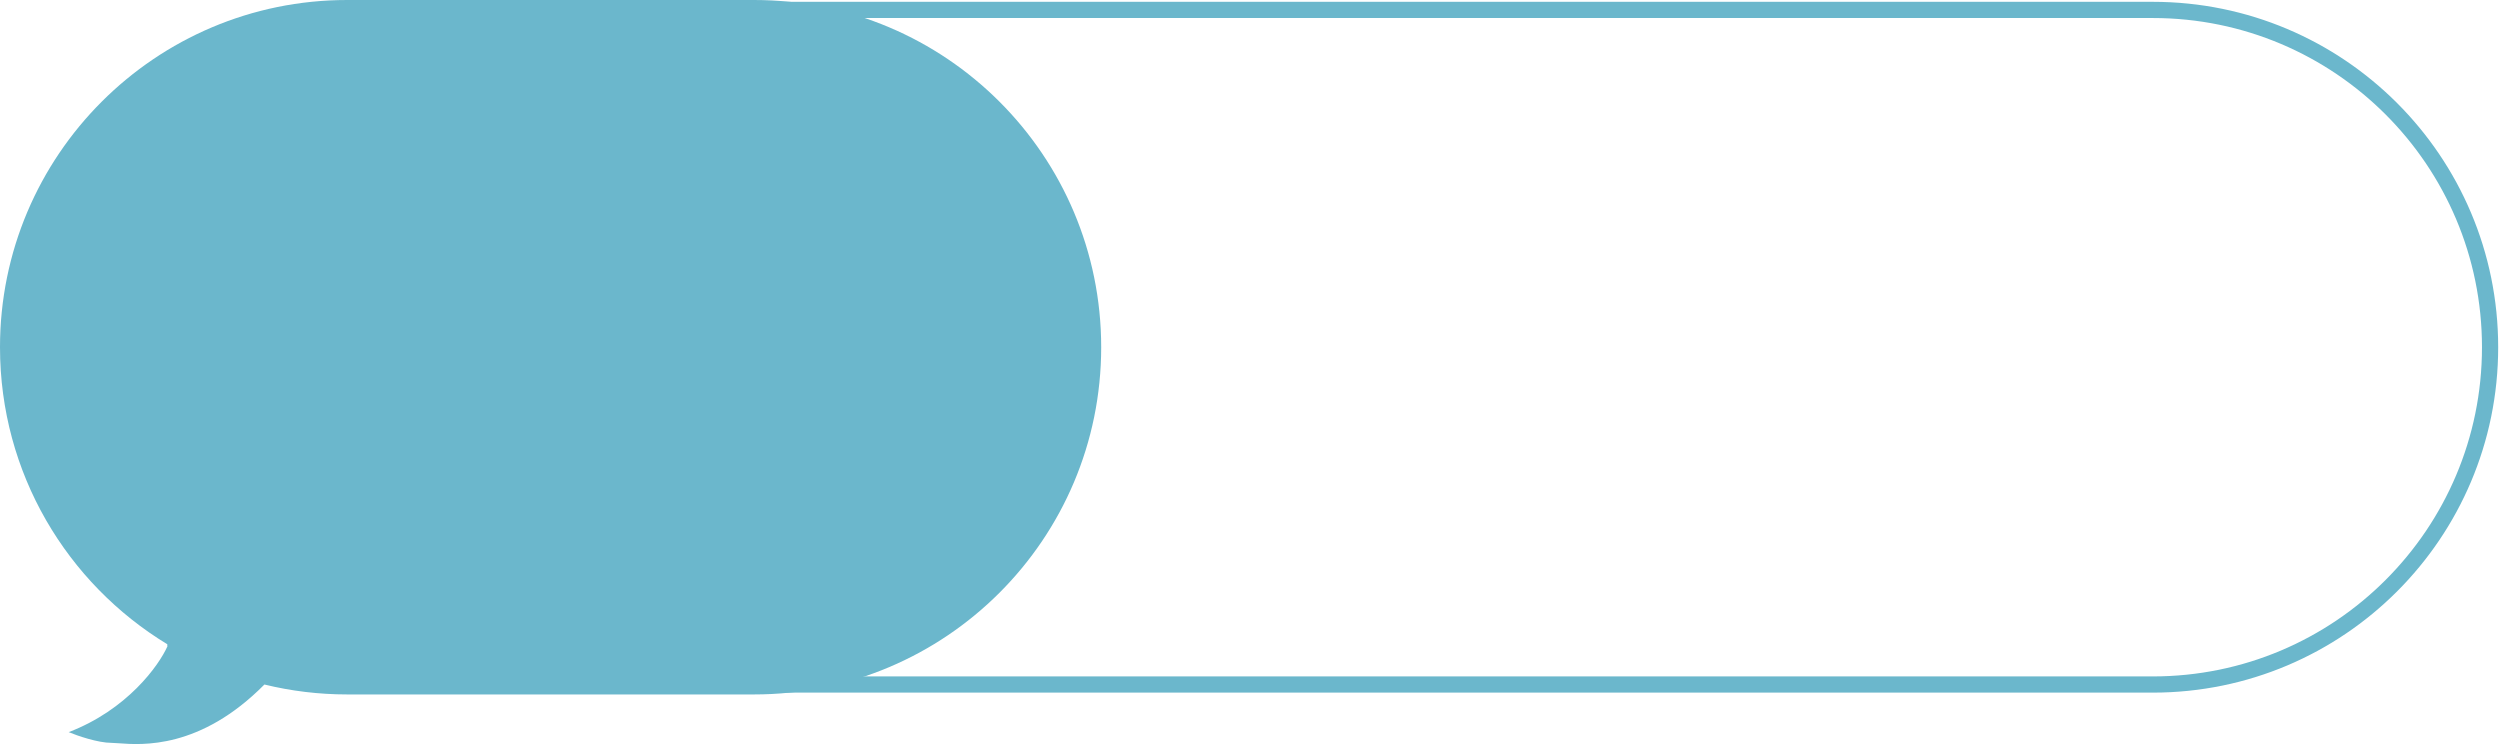
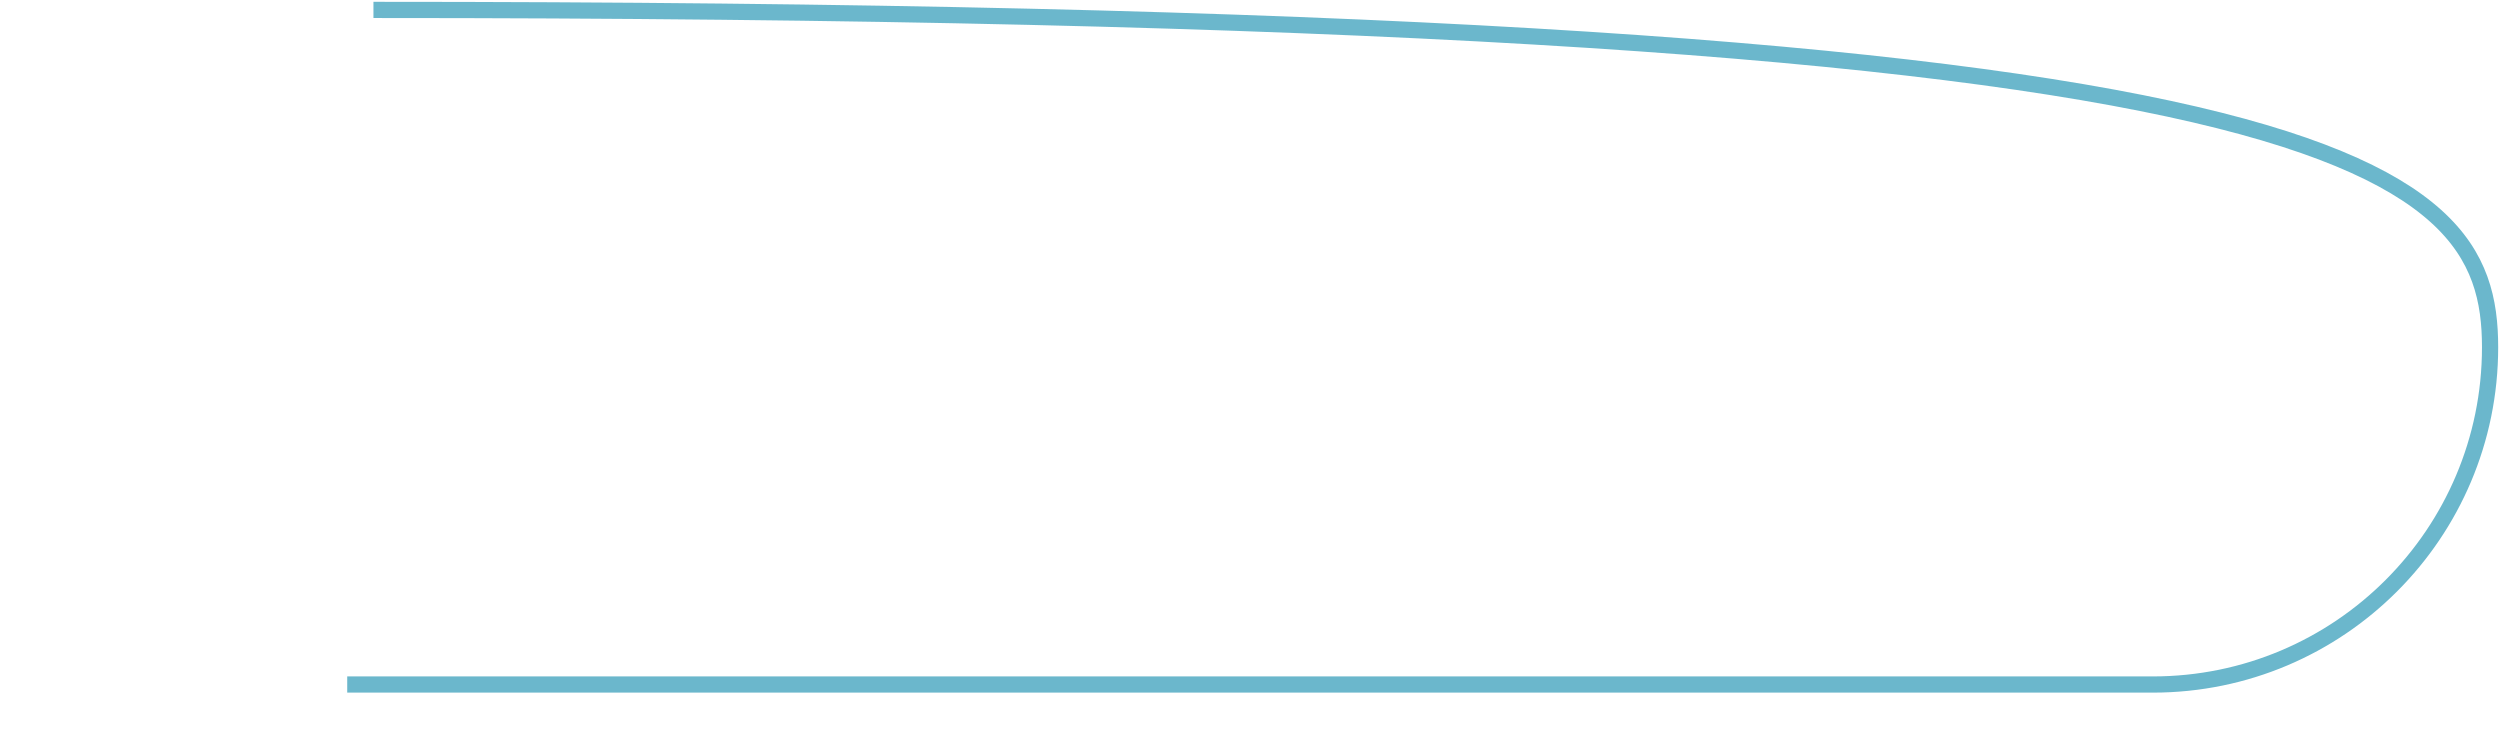
<svg xmlns="http://www.w3.org/2000/svg" width="252" height="75" viewBox="0 0 252 75" fill="none">
-   <path fill-rule="evenodd" clip-rule="evenodd" d="M76 0C95.33 0 111 15.67 111 35C111 54.33 95.33 70 76 70H35C32.123 70 29.328 69.653 26.653 68.999C20.18 75.54 14.288 75.096 11.95 74.92C11.662 74.898 11.427 74.881 11.252 74.881C9.868 74.881 7.79 74.16 6.925 73.799C12.81 71.549 16.013 67.091 16.879 65.143C16.859 65.095 16.854 65.028 16.867 64.943C6.756 58.806 0 47.692 0 35C0 15.67 15.67 0 35 0H76Z" fill="#6BB7CC" />
-   <path d="M37.643 1L217 1C235.778 1 251 16.222 251 35V35C251 53.778 235.778 69 217 69L35 69" stroke="#6BB7CC" stroke-width="1.633" />
+   <path d="M37.643 1C235.778 1 251 16.222 251 35V35C251 53.778 235.778 69 217 69L35 69" stroke="#6BB7CC" stroke-width="1.633" />
</svg>